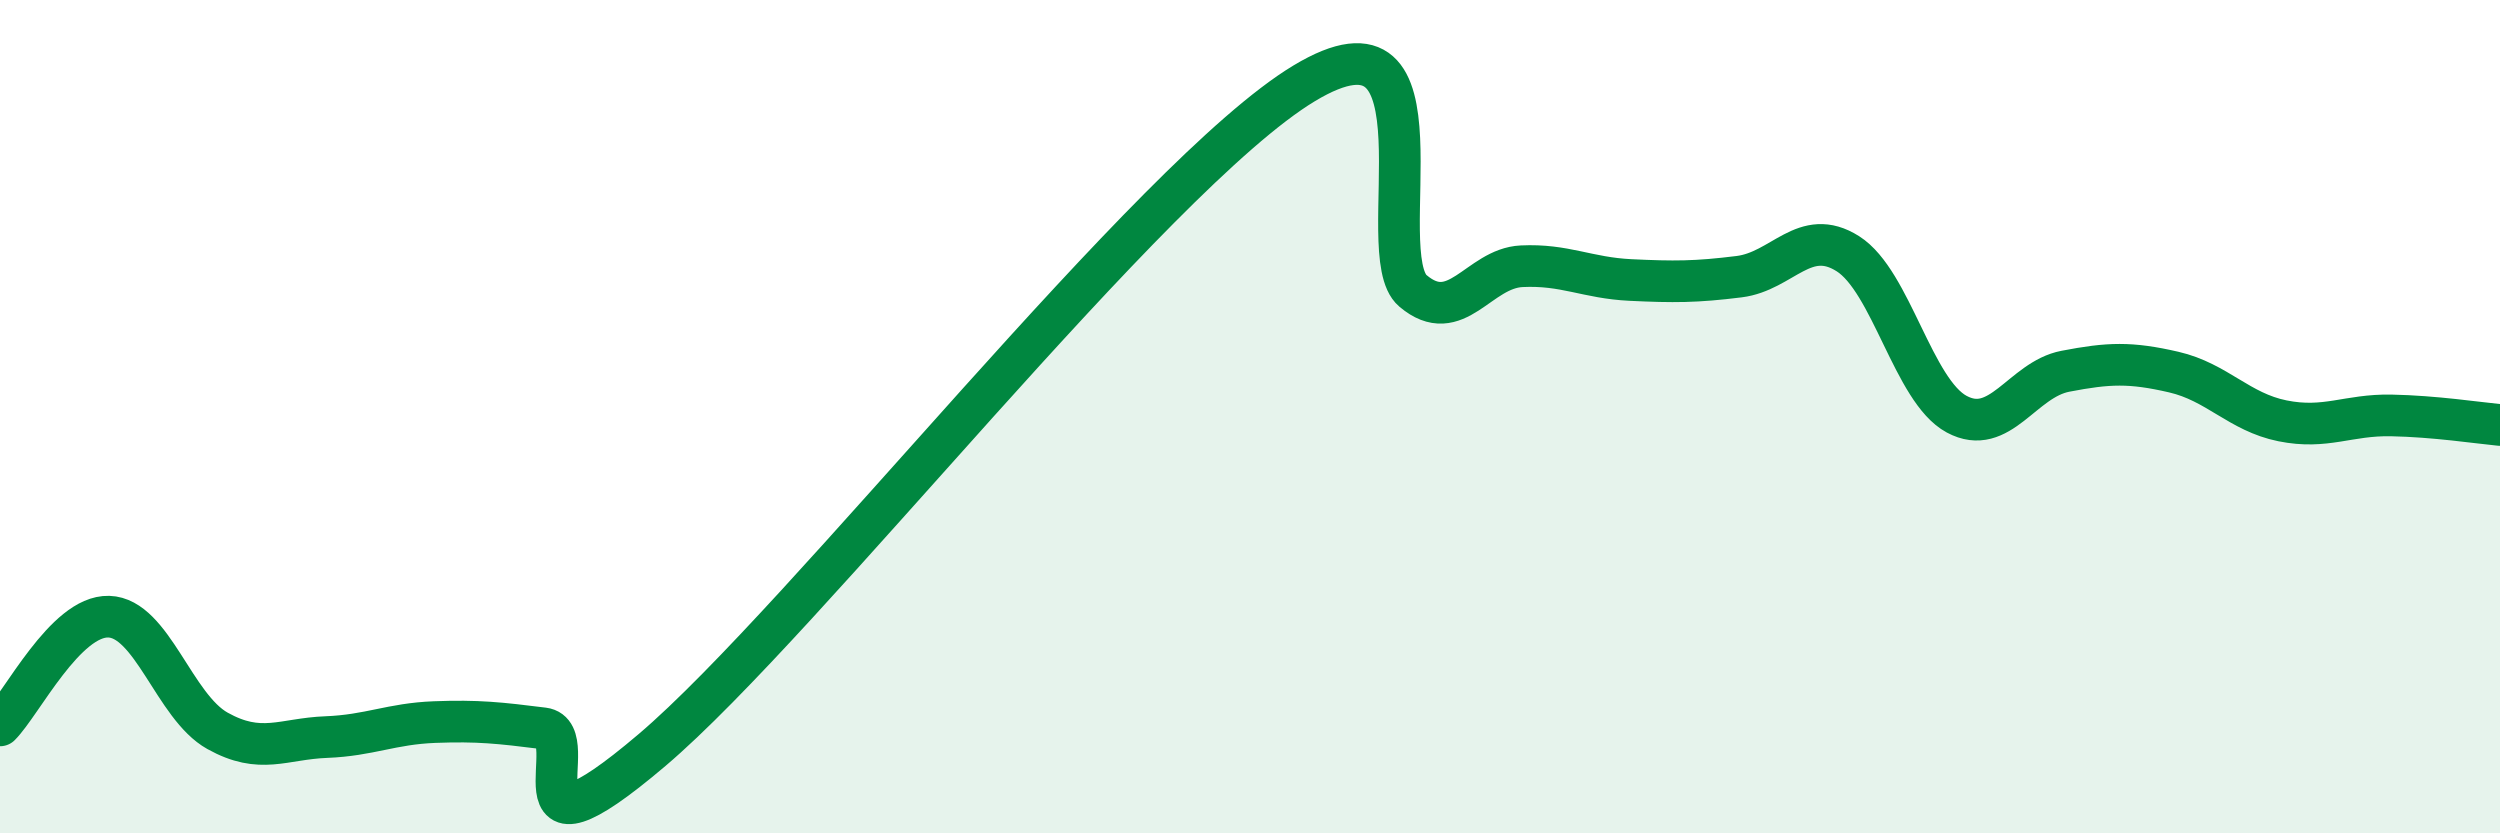
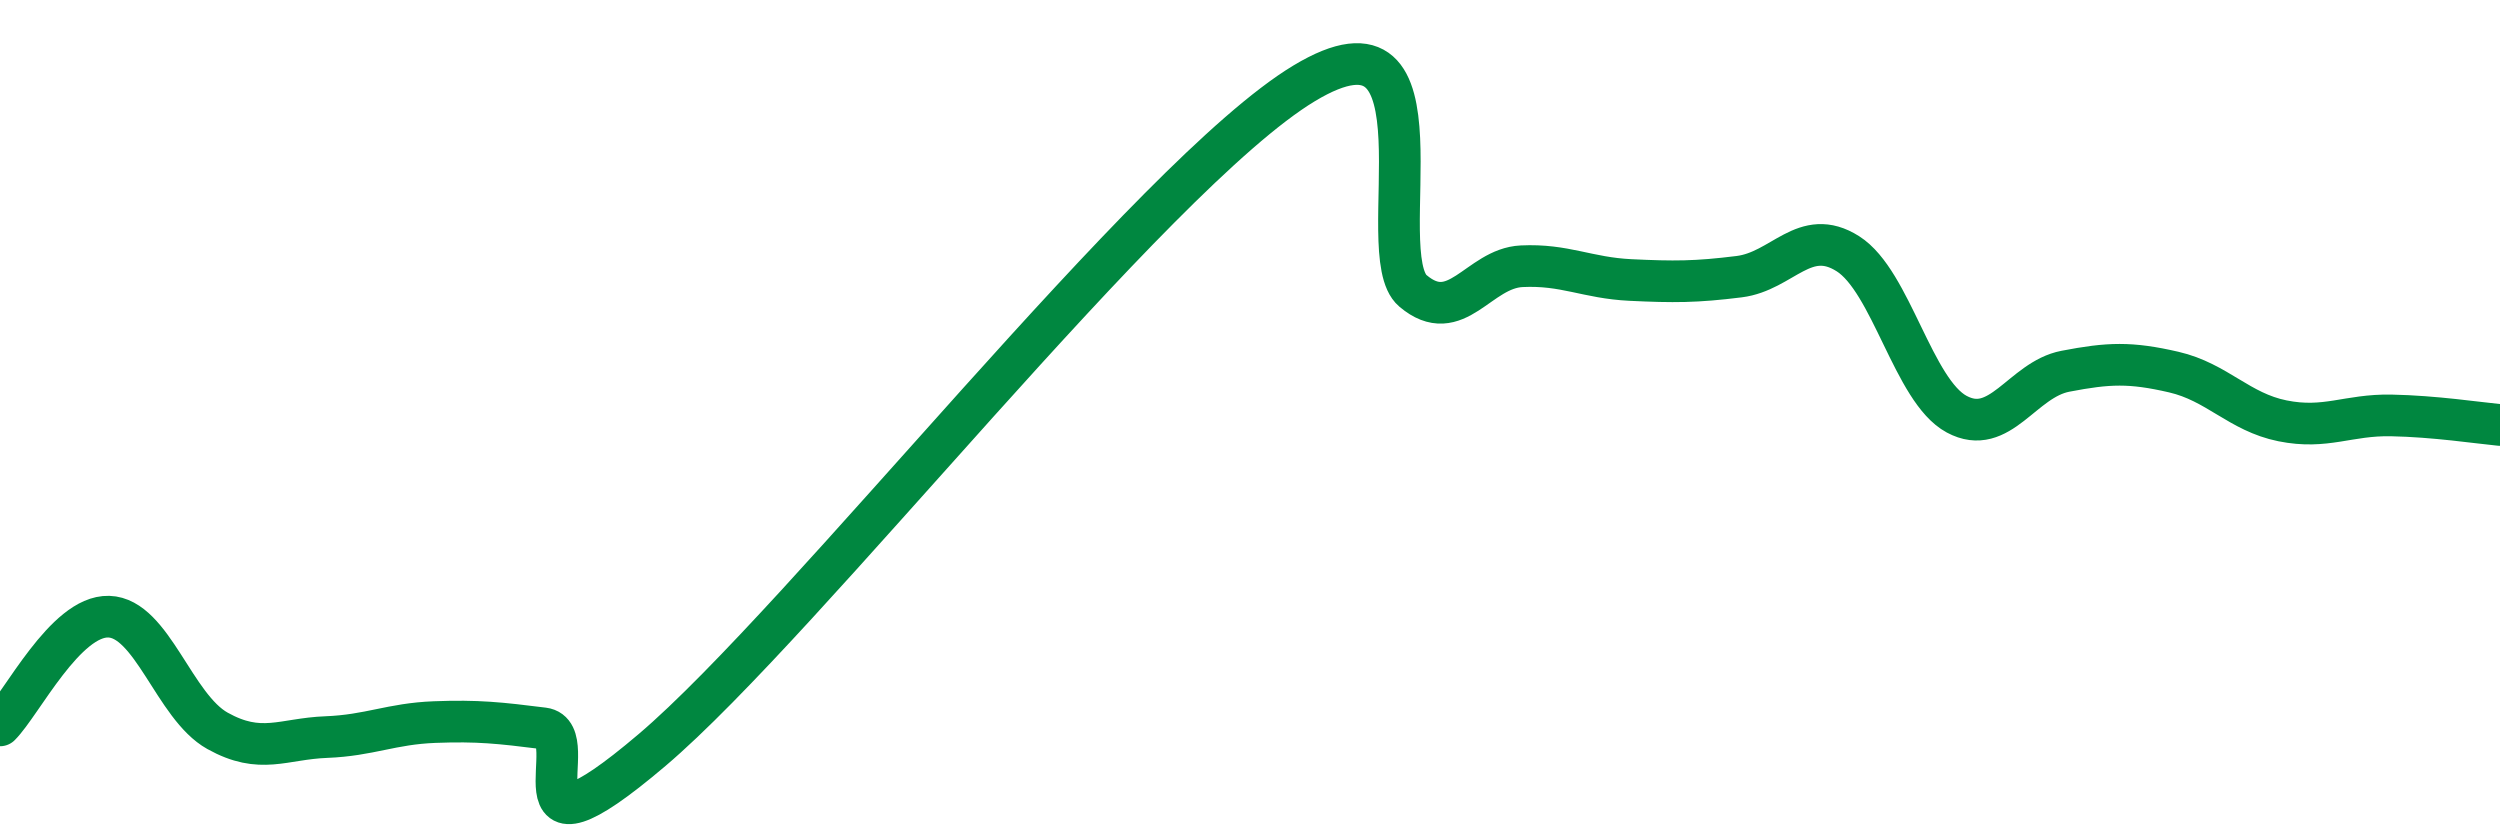
<svg xmlns="http://www.w3.org/2000/svg" width="60" height="20" viewBox="0 0 60 20">
-   <path d="M 0,17.41 C 0.52,16.89 1.57,14.77 2.61,14.8 C 3.65,14.83 4.18,16.96 5.22,17.54 C 6.26,18.12 6.79,17.73 7.83,17.69 C 8.87,17.65 9.39,17.37 10.43,17.33 C 11.47,17.29 12,17.35 13.04,17.48 C 14.08,17.61 12,21.1 15.65,18 C 19.3,14.9 27.65,4.2 31.3,2 C 34.95,-0.2 32.87,6.1 33.91,6.98 C 34.95,7.86 35.48,6.44 36.52,6.39 C 37.56,6.34 38.09,6.67 39.13,6.72 C 40.17,6.77 40.7,6.77 41.74,6.64 C 42.78,6.51 43.31,5.43 44.35,6.09 C 45.39,6.75 45.92,9.38 46.96,9.94 C 48,10.5 48.53,9.11 49.57,8.91 C 50.61,8.71 51.13,8.69 52.17,8.93 C 53.21,9.17 53.74,9.89 54.78,10.1 C 55.82,10.31 56.35,9.95 57.39,9.97 C 58.43,9.99 59.48,10.15 60,10.2L60 20L0 20Z" fill="#008740" opacity="0.1" stroke-linecap="round" stroke-linejoin="round" />
  <path d="M 0,17.41 C 0.52,16.89 1.57,14.77 2.61,14.8 C 3.65,14.83 4.18,16.96 5.22,17.54 C 6.26,18.12 6.79,17.73 7.83,17.69 C 8.87,17.65 9.39,17.37 10.43,17.33 C 11.47,17.29 12,17.35 13.04,17.48 C 14.08,17.61 12,21.1 15.65,18 C 19.3,14.9 27.65,4.2 31.3,2 C 34.95,-0.2 32.87,6.1 33.91,6.98 C 34.95,7.86 35.48,6.44 36.52,6.39 C 37.56,6.34 38.09,6.67 39.13,6.72 C 40.17,6.77 40.7,6.77 41.74,6.64 C 42.78,6.51 43.31,5.43 44.35,6.09 C 45.39,6.75 45.92,9.38 46.96,9.94 C 48,10.5 48.53,9.11 49.57,8.91 C 50.61,8.71 51.13,8.69 52.17,8.93 C 53.21,9.17 53.74,9.89 54.78,10.1 C 55.82,10.31 56.35,9.95 57.39,9.97 C 58.43,9.99 59.48,10.15 60,10.2" stroke="#008740" stroke-width="1" fill="none" stroke-linecap="round" stroke-linejoin="round" />
</svg>